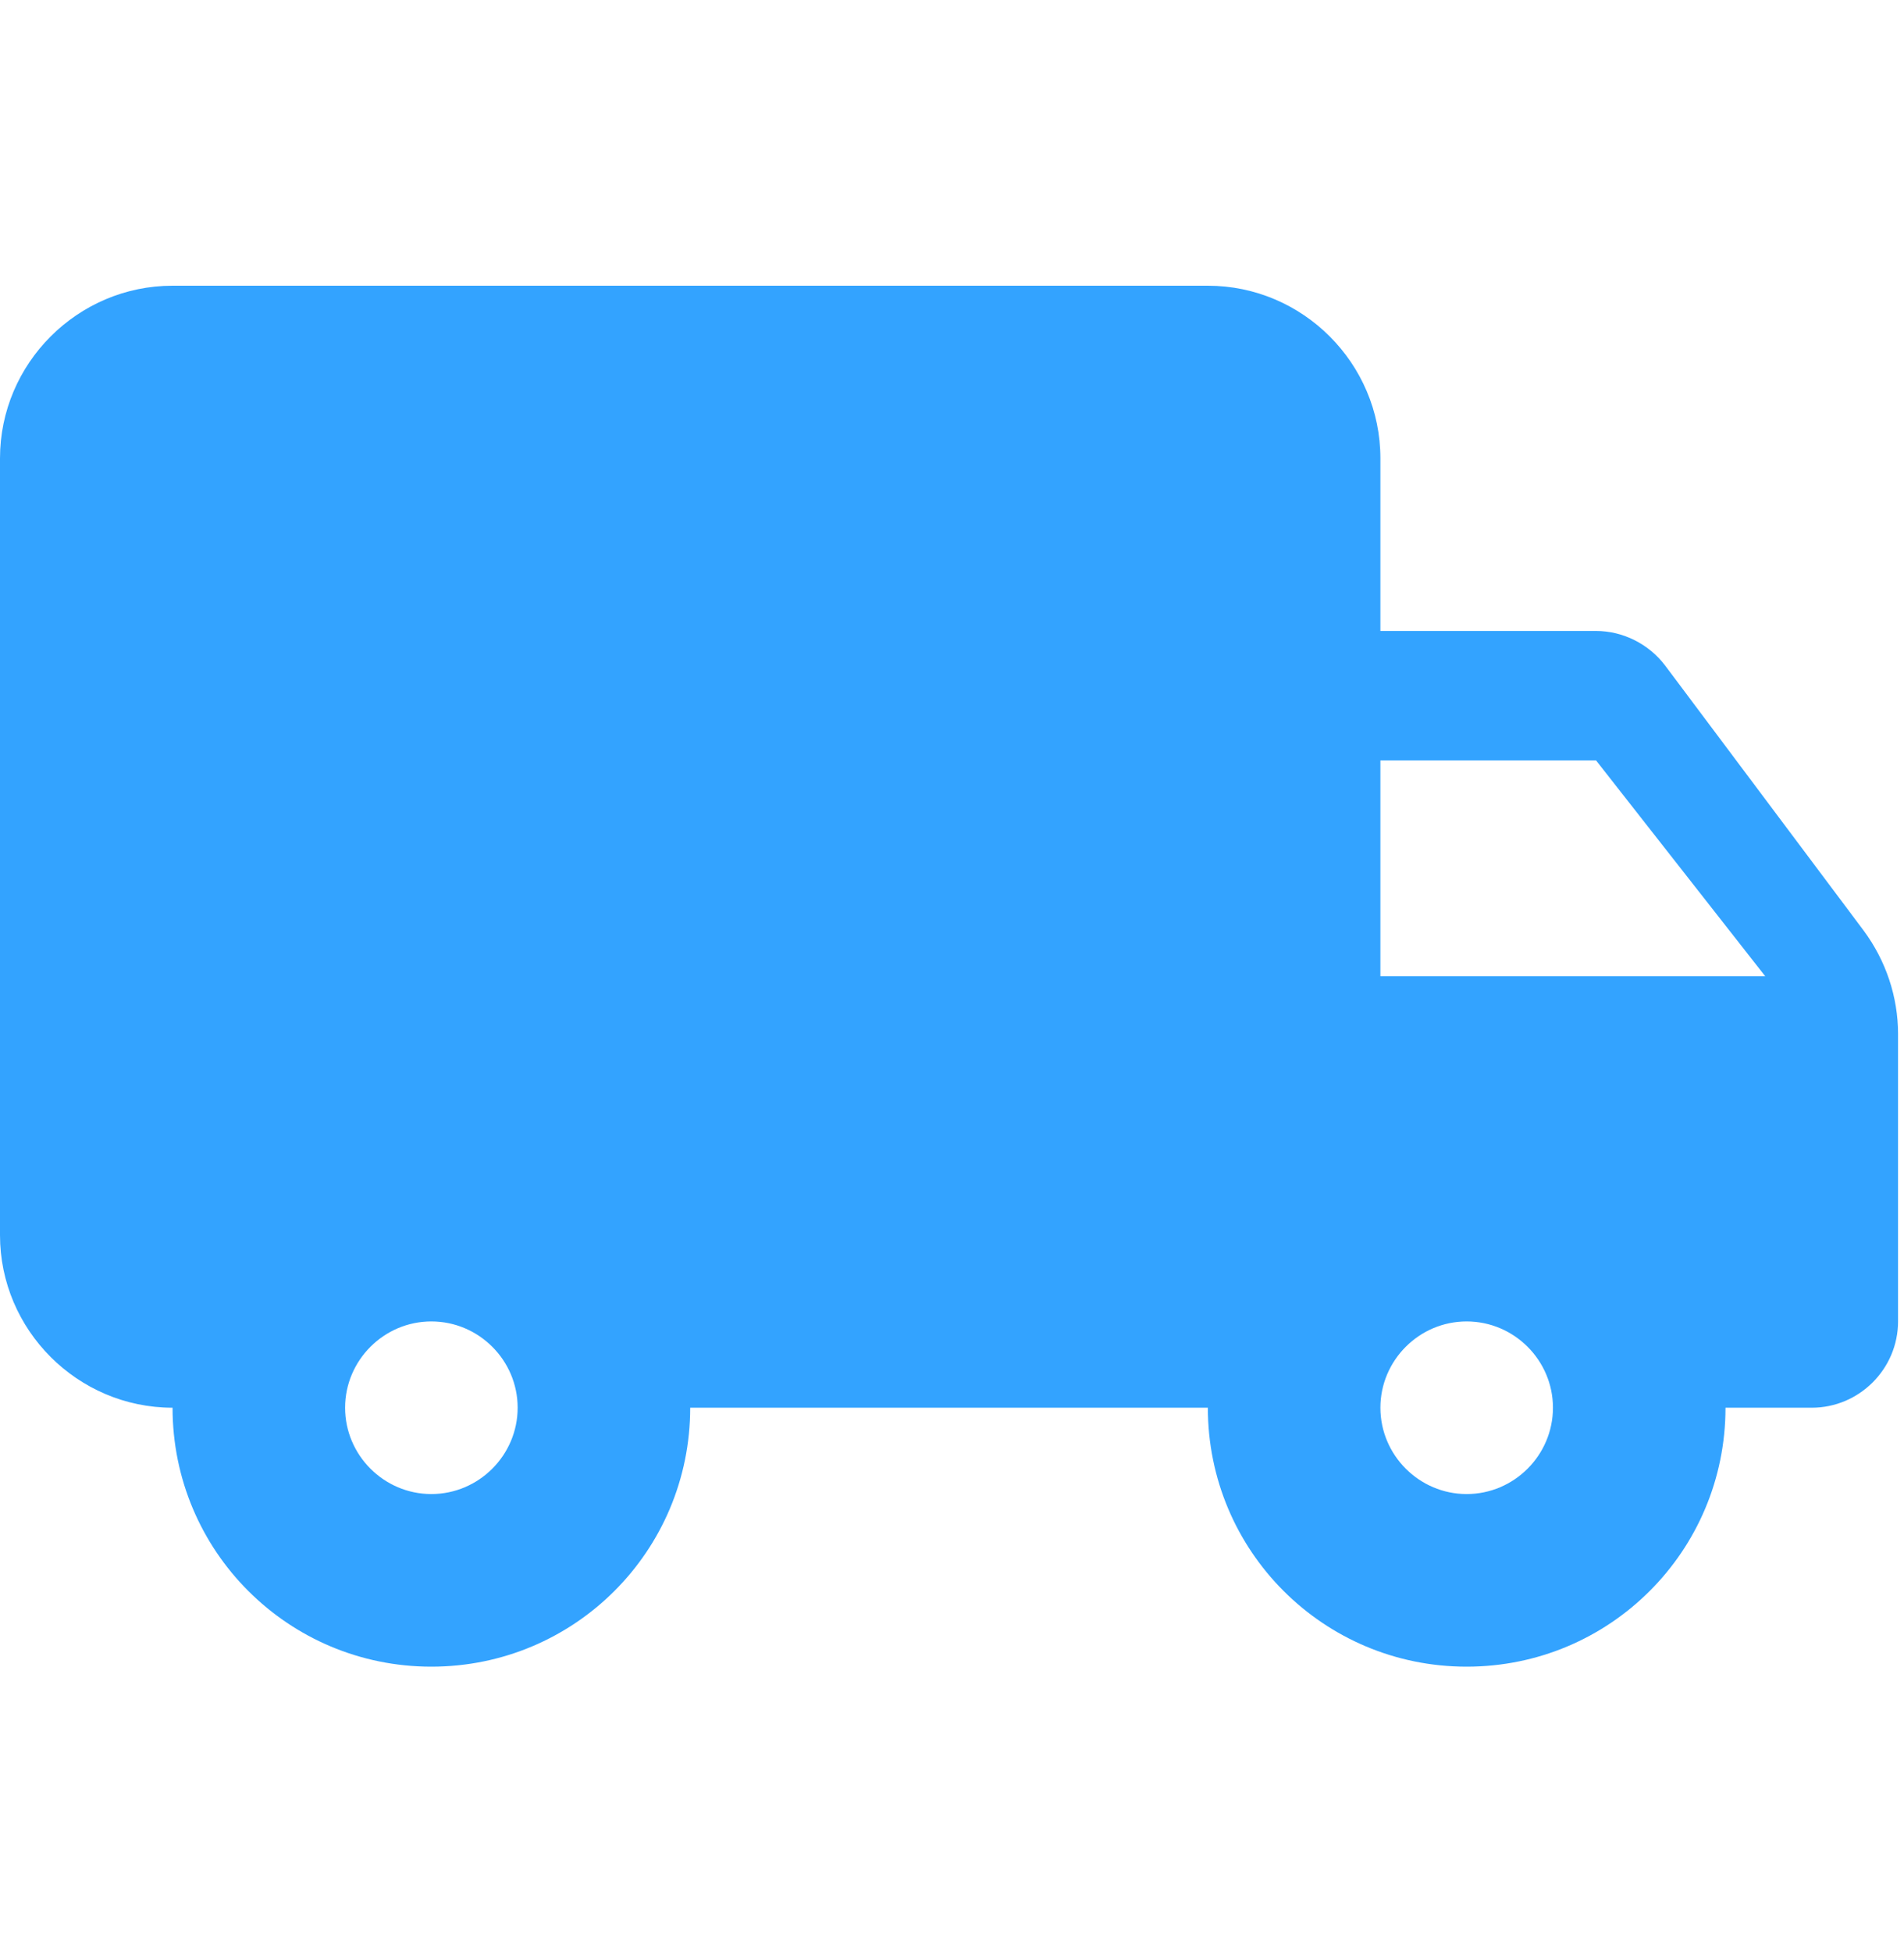
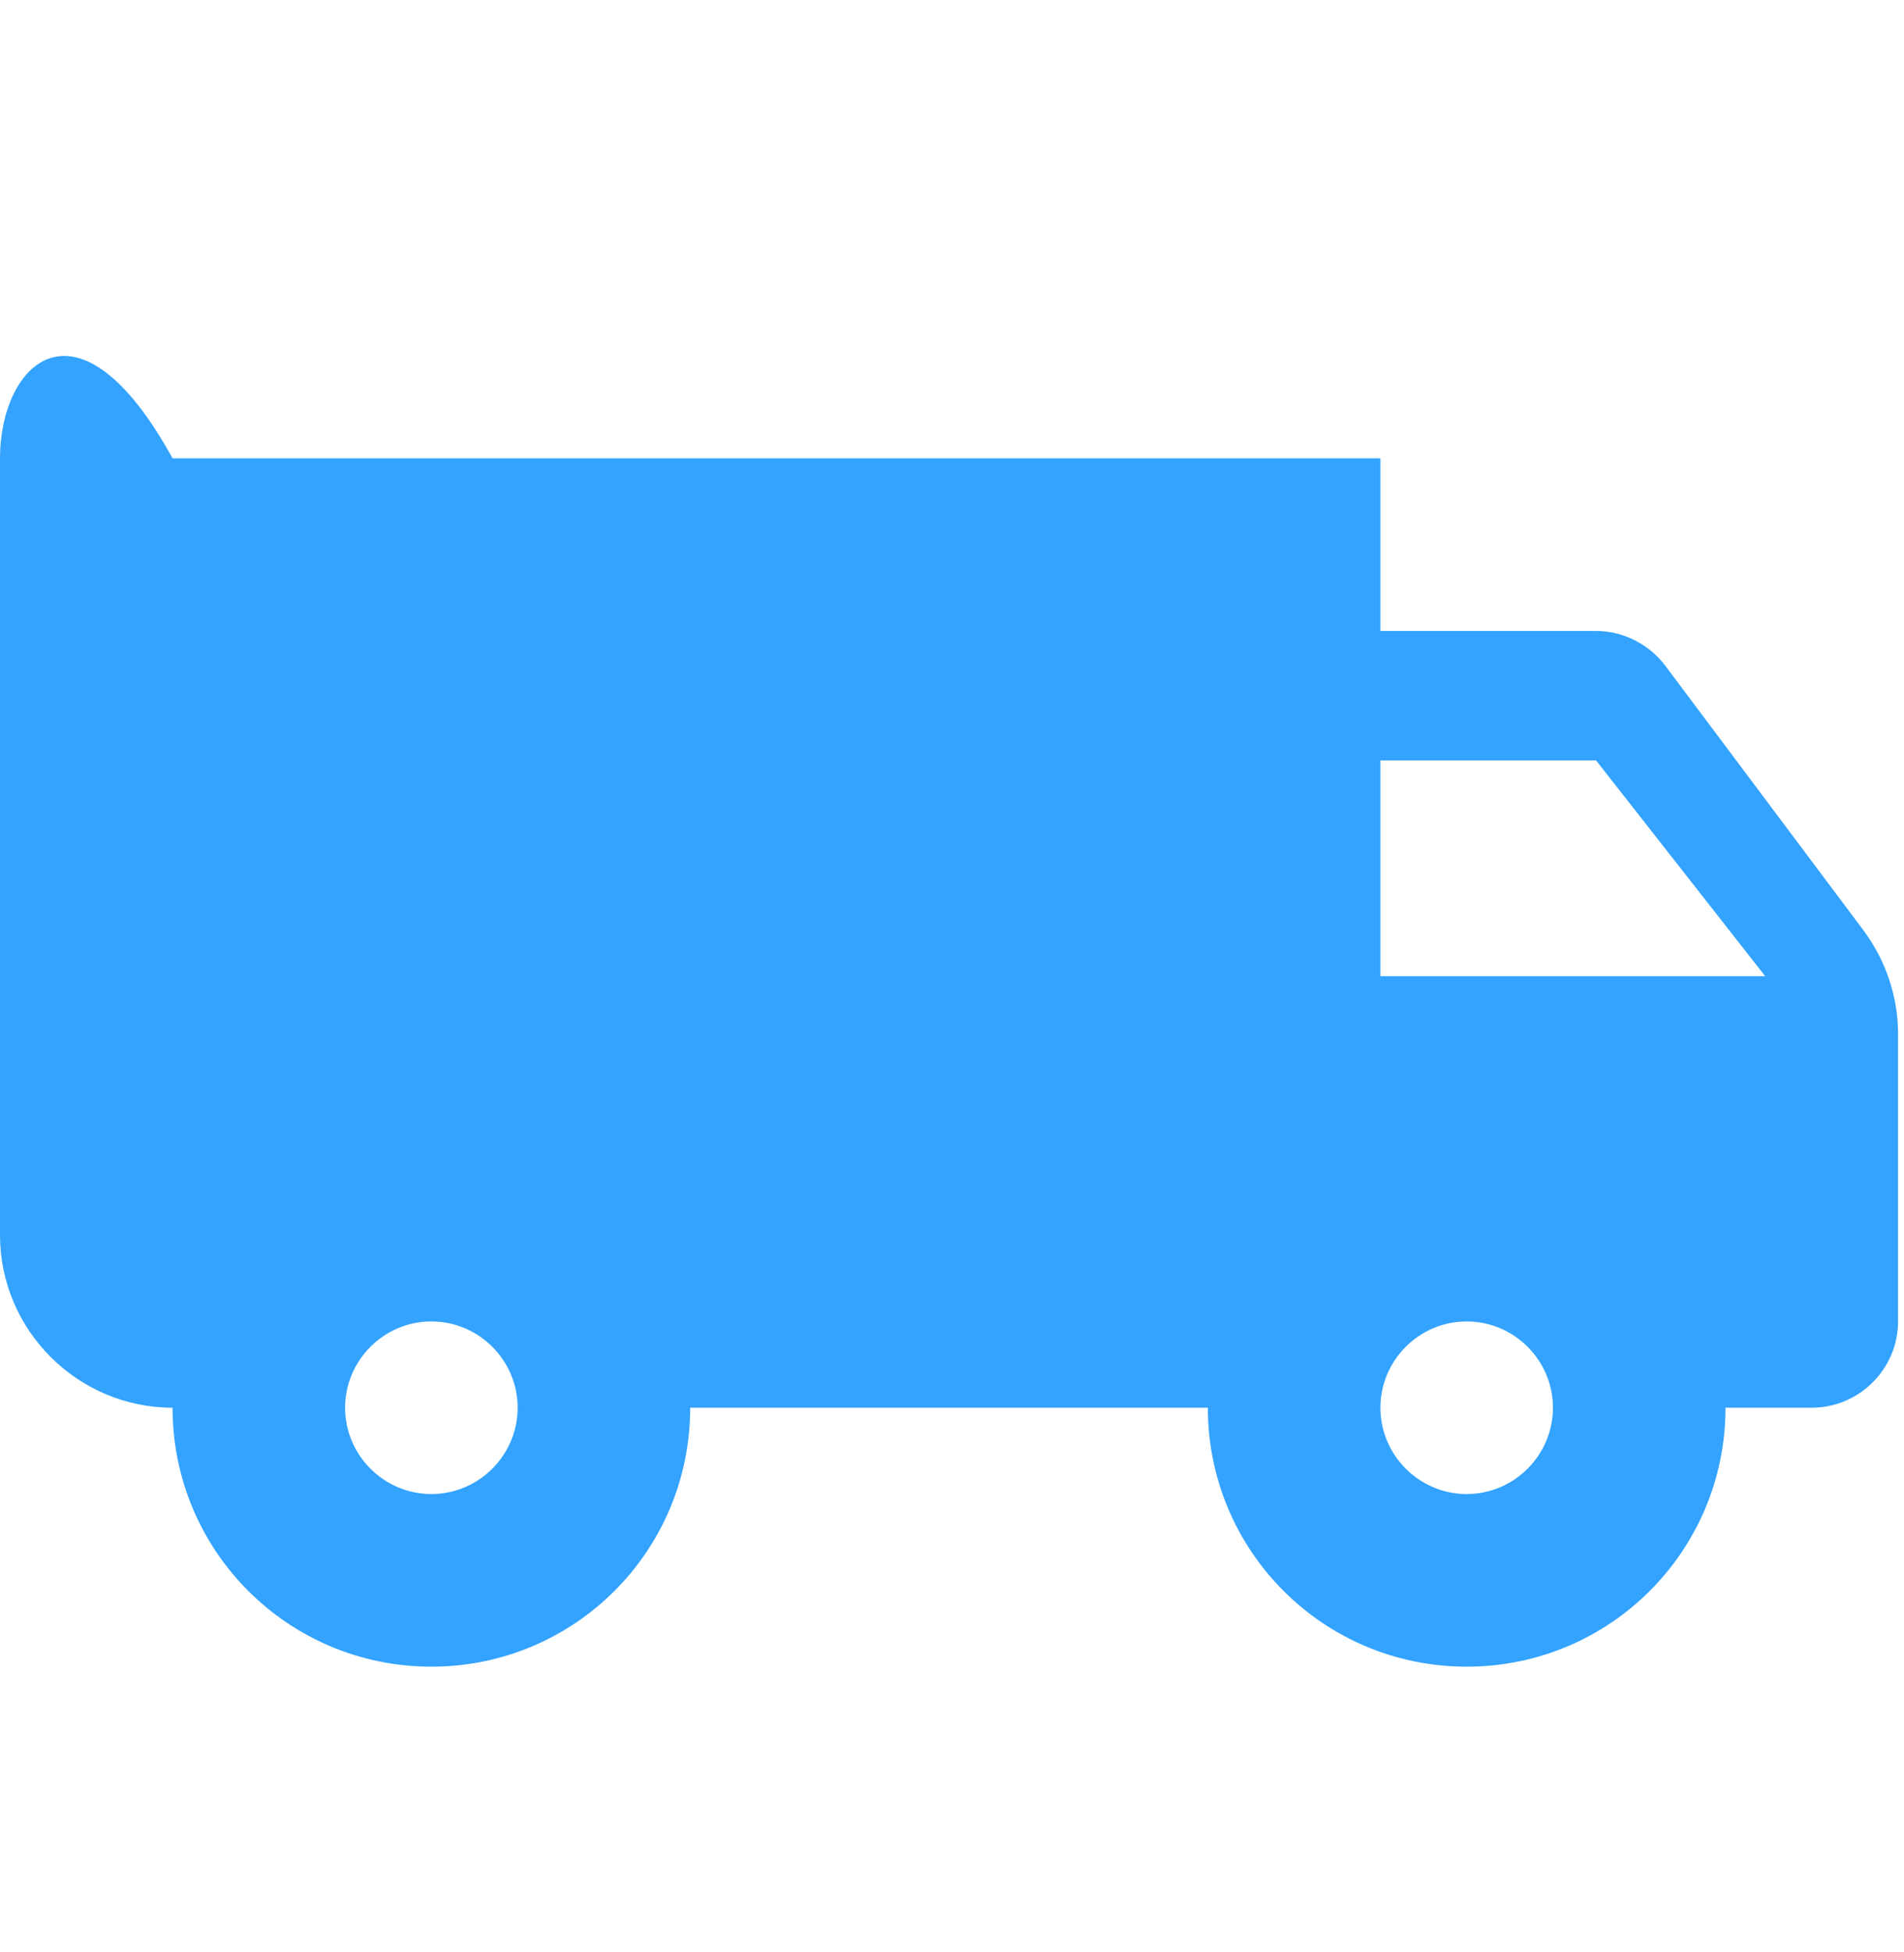
<svg xmlns="http://www.w3.org/2000/svg" fill="none" viewBox="0 0 40 41" height="41" width="40">
-   <path fill="#33A3FF" d="M33.531 13.25H29V9.625C29 7.631 27.369 6 25.375 6H3.625C1.631 6 0 7.631 0 9.625V25.938C0 27.931 1.631 29.562 3.625 29.562C3.625 32.571 6.054 35 9.062 35C12.071 35 14.5 32.571 14.5 29.562H25.375C25.375 32.571 27.804 35 30.812 35C33.821 35 36.25 32.571 36.25 29.562H38.062C39.059 29.562 39.875 28.747 39.875 27.75V21.714C39.875 20.935 39.621 20.174 39.15 19.539L34.981 13.975C34.637 13.522 34.093 13.25 33.531 13.25ZM9.062 31.375C8.066 31.375 7.25 30.559 7.25 29.562C7.25 28.566 8.066 27.75 9.062 27.75C10.059 27.75 10.875 28.566 10.875 29.562C10.875 30.559 10.059 31.375 9.062 31.375ZM33.531 15.969L37.084 20.5H29V15.969H33.531ZM30.812 31.375C29.816 31.375 29 30.559 29 29.562C29 28.566 29.816 27.75 30.812 27.75C31.809 27.75 32.625 28.566 32.625 29.562C32.625 30.559 31.809 31.375 30.812 31.375Z" />
+   <path fill="#33A3FF" d="M33.531 13.25H29V9.625H3.625C1.631 6 0 7.631 0 9.625V25.938C0 27.931 1.631 29.562 3.625 29.562C3.625 32.571 6.054 35 9.062 35C12.071 35 14.5 32.571 14.5 29.562H25.375C25.375 32.571 27.804 35 30.812 35C33.821 35 36.25 32.571 36.25 29.562H38.062C39.059 29.562 39.875 28.747 39.875 27.75V21.714C39.875 20.935 39.621 20.174 39.15 19.539L34.981 13.975C34.637 13.522 34.093 13.25 33.531 13.25ZM9.062 31.375C8.066 31.375 7.25 30.559 7.25 29.562C7.25 28.566 8.066 27.75 9.062 27.75C10.059 27.75 10.875 28.566 10.875 29.562C10.875 30.559 10.059 31.375 9.062 31.375ZM33.531 15.969L37.084 20.5H29V15.969H33.531ZM30.812 31.375C29.816 31.375 29 30.559 29 29.562C29 28.566 29.816 27.75 30.812 27.75C31.809 27.75 32.625 28.566 32.625 29.562C32.625 30.559 31.809 31.375 30.812 31.375Z" />
</svg>